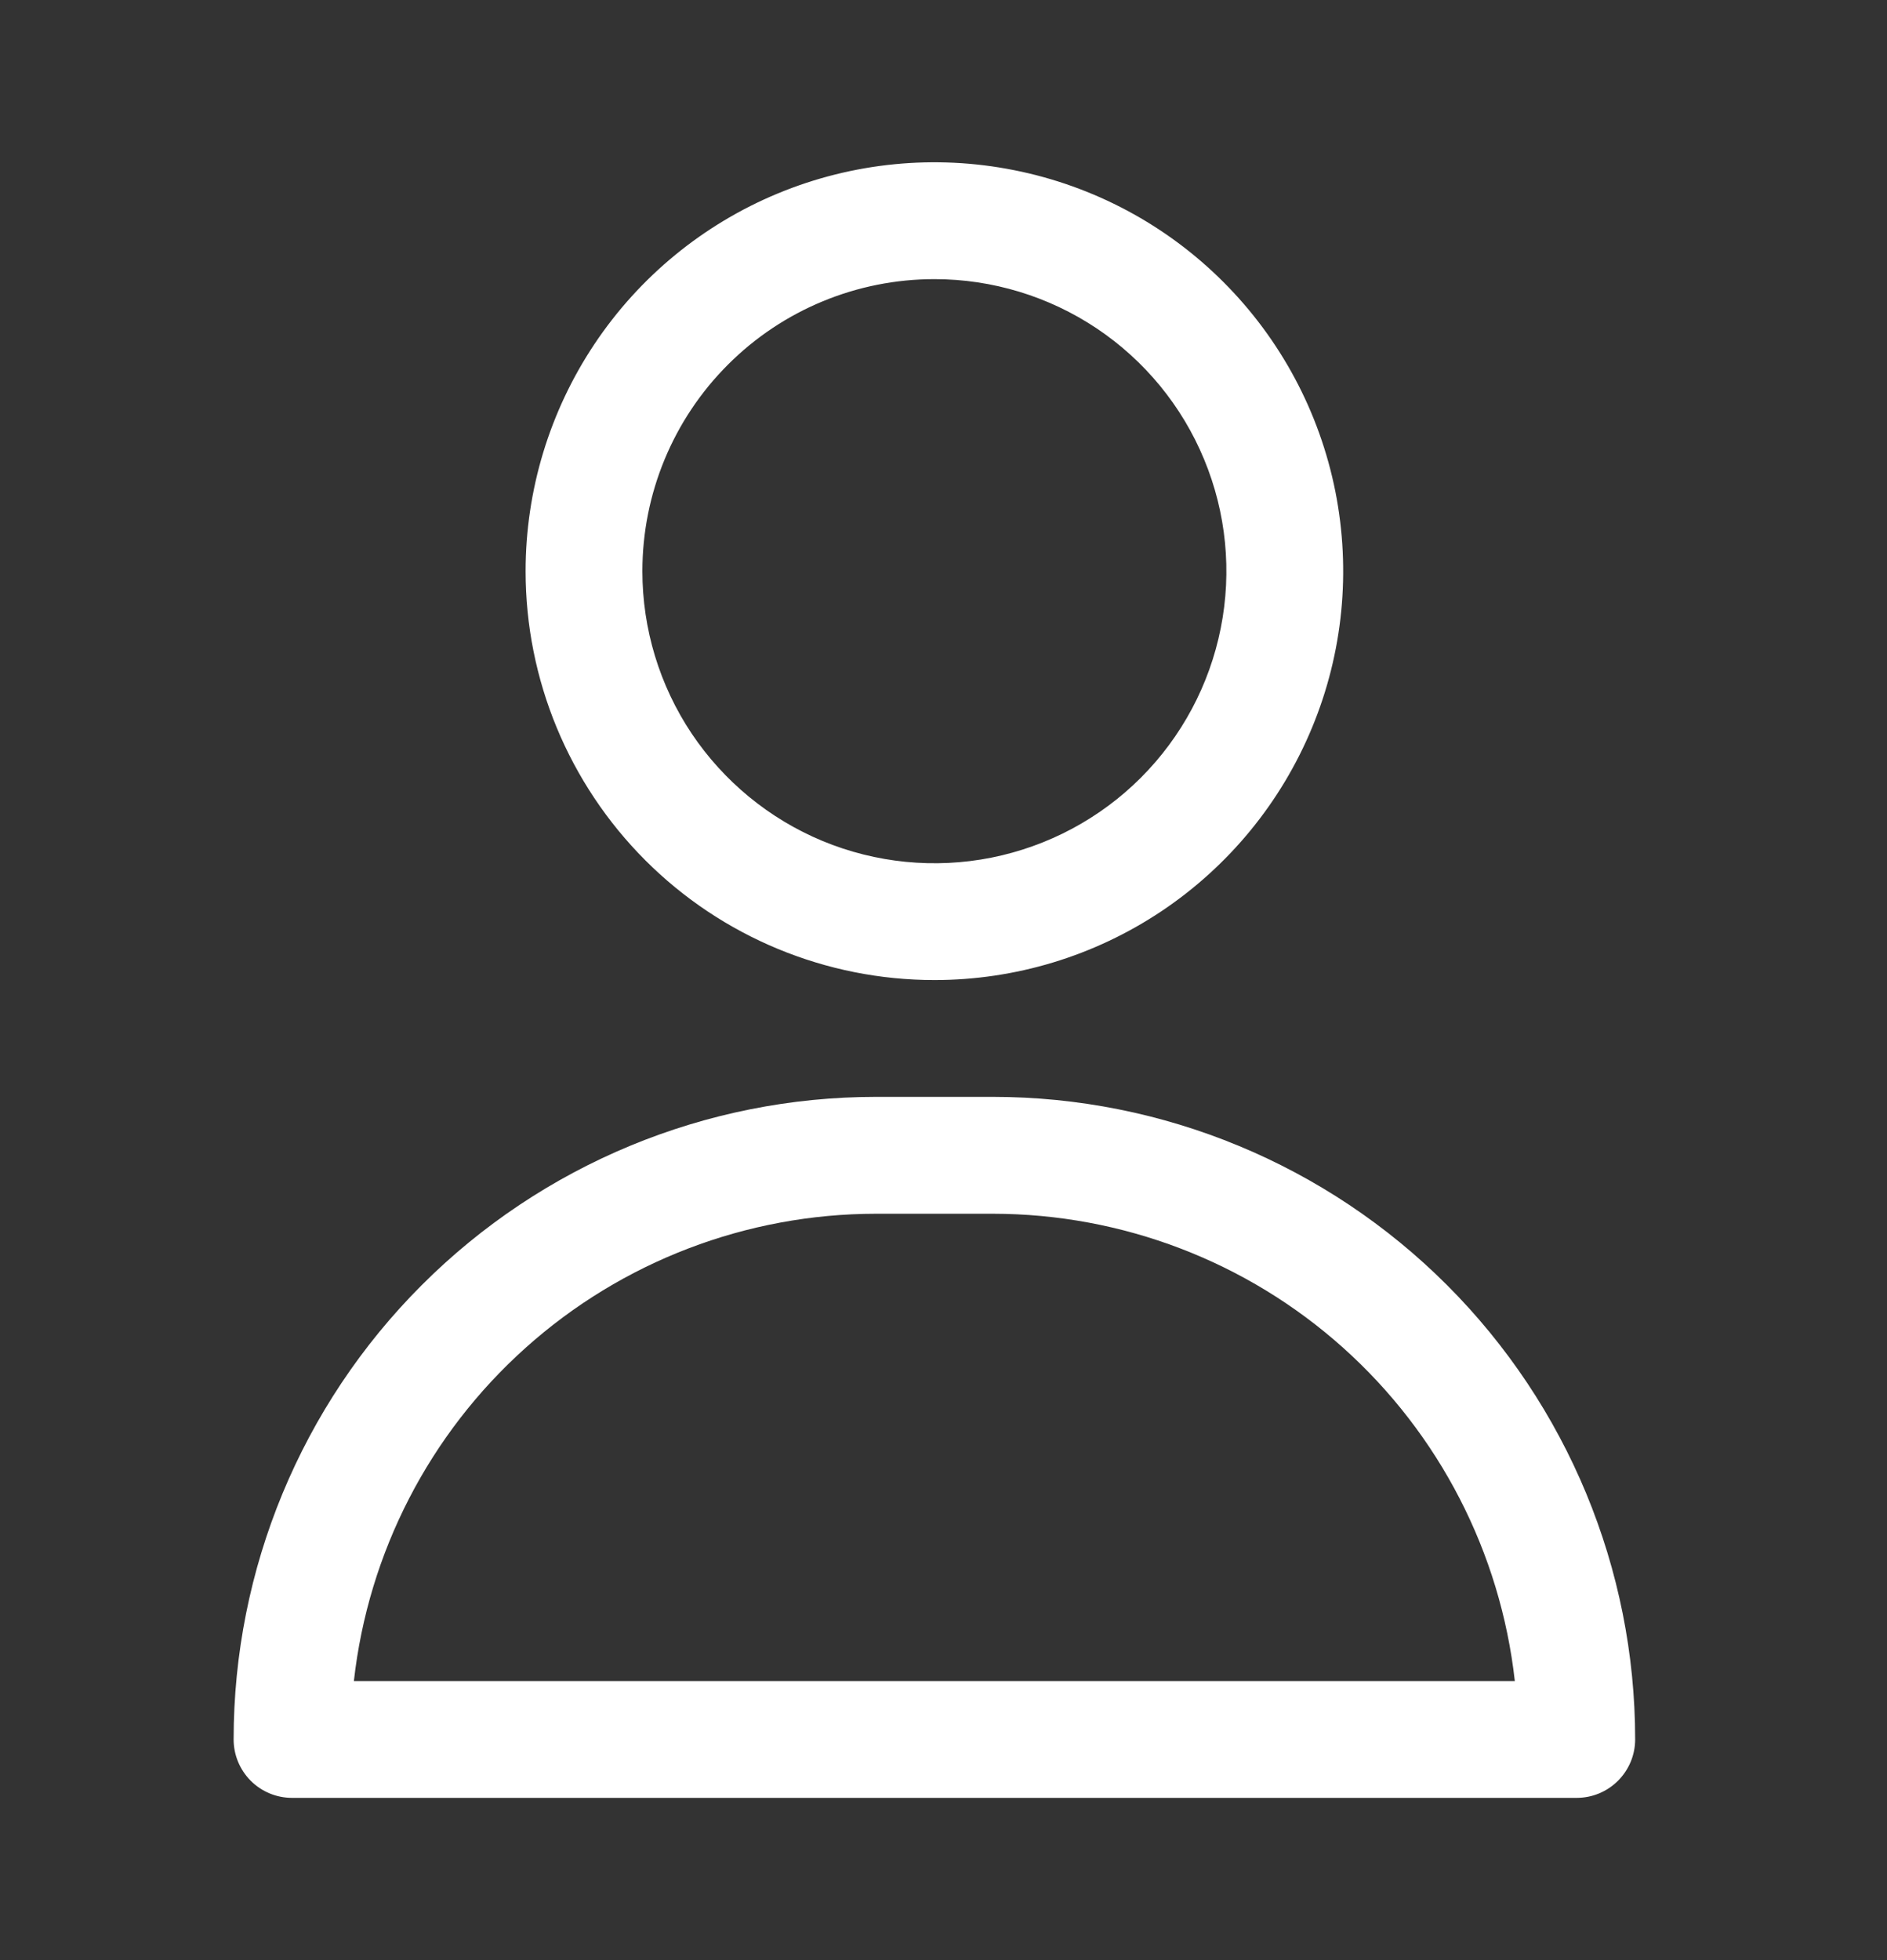
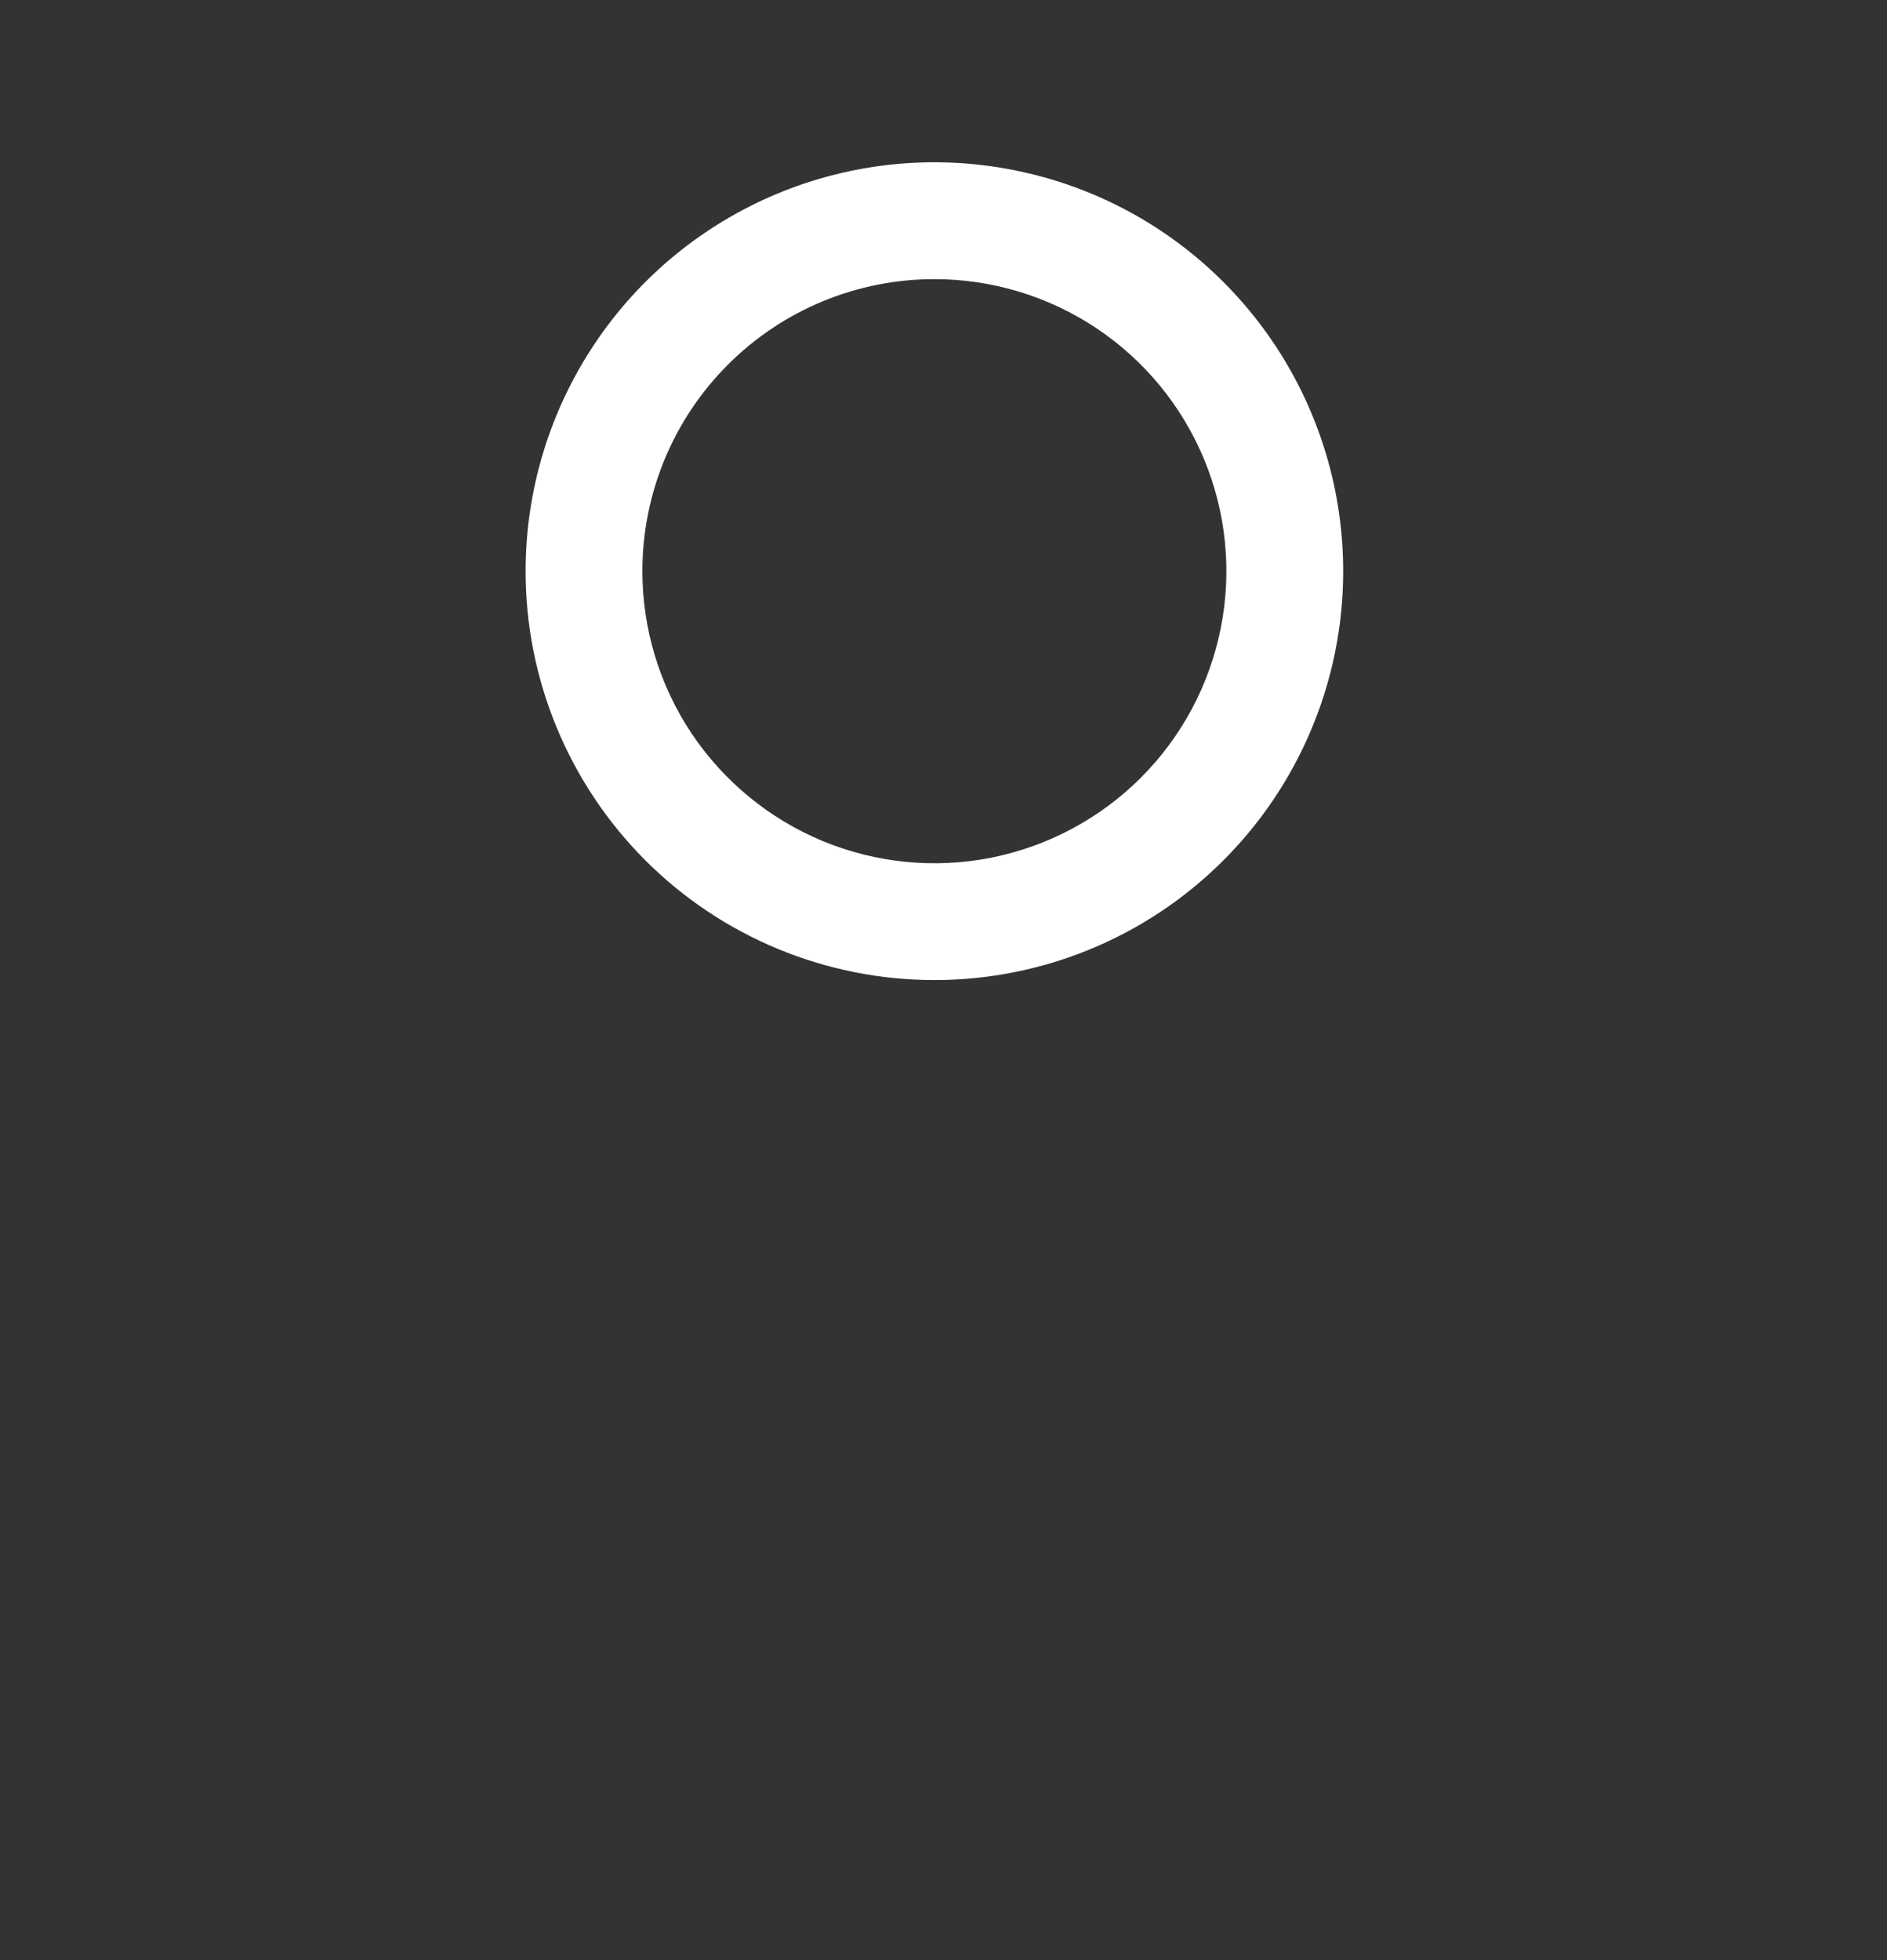
<svg xmlns="http://www.w3.org/2000/svg" width="26" height="27" viewBox="0 0 26 27" fill="none">
  <rect x="0" y="0" width="26" height="27" fill="#333333" stroke="none" />
  <path d="M12.875 13.5C13.989 13.5 15.078 13.17 16.004 12.551C16.93 11.932 17.652 11.052 18.078 10.023C18.505 8.994 18.616 7.862 18.399 6.769C18.181 5.676 17.645 4.673 16.857 3.885C16.07 3.097 15.066 2.561 13.973 2.344C12.881 2.126 11.748 2.238 10.719 2.664C9.69 3.09 8.81 3.812 8.191 4.739C7.573 5.665 7.242 6.754 7.242 7.868C7.242 9.362 7.836 10.794 8.892 11.851C9.948 12.907 11.381 13.5 12.875 13.5ZM12.875 3.845C13.67 3.845 14.448 4.081 15.11 4.523C15.771 4.965 16.287 5.593 16.591 6.328C16.896 7.063 16.976 7.872 16.82 8.653C16.665 9.433 16.282 10.15 15.719 10.713C15.157 11.275 14.44 11.658 13.659 11.814C12.879 11.969 12.07 11.889 11.335 11.585C10.6 11.28 9.972 10.764 9.529 10.103C9.087 9.441 8.851 8.663 8.851 7.868C8.851 6.801 9.275 5.777 10.03 5.023C10.784 4.268 11.808 3.845 12.875 3.845Z" fill="white" />
-   <path d="M13.679 15.109H12.07C9.722 15.109 7.471 16.042 5.811 17.702C4.151 19.362 3.219 21.613 3.219 23.96C3.219 24.174 3.304 24.378 3.454 24.529C3.605 24.68 3.81 24.765 4.023 24.765H21.725C21.939 24.765 22.143 24.68 22.294 24.529C22.445 24.378 22.53 24.174 22.53 23.96C22.53 21.613 21.597 19.362 19.938 17.702C18.278 16.042 16.026 15.109 13.679 15.109ZM4.876 23.156C5.074 21.386 5.917 19.751 7.244 18.564C8.571 17.376 10.289 16.72 12.07 16.719H13.679C15.46 16.72 17.178 17.376 18.505 18.564C19.831 19.751 20.674 21.386 20.872 23.156H4.876Z" fill="white" />
</svg>